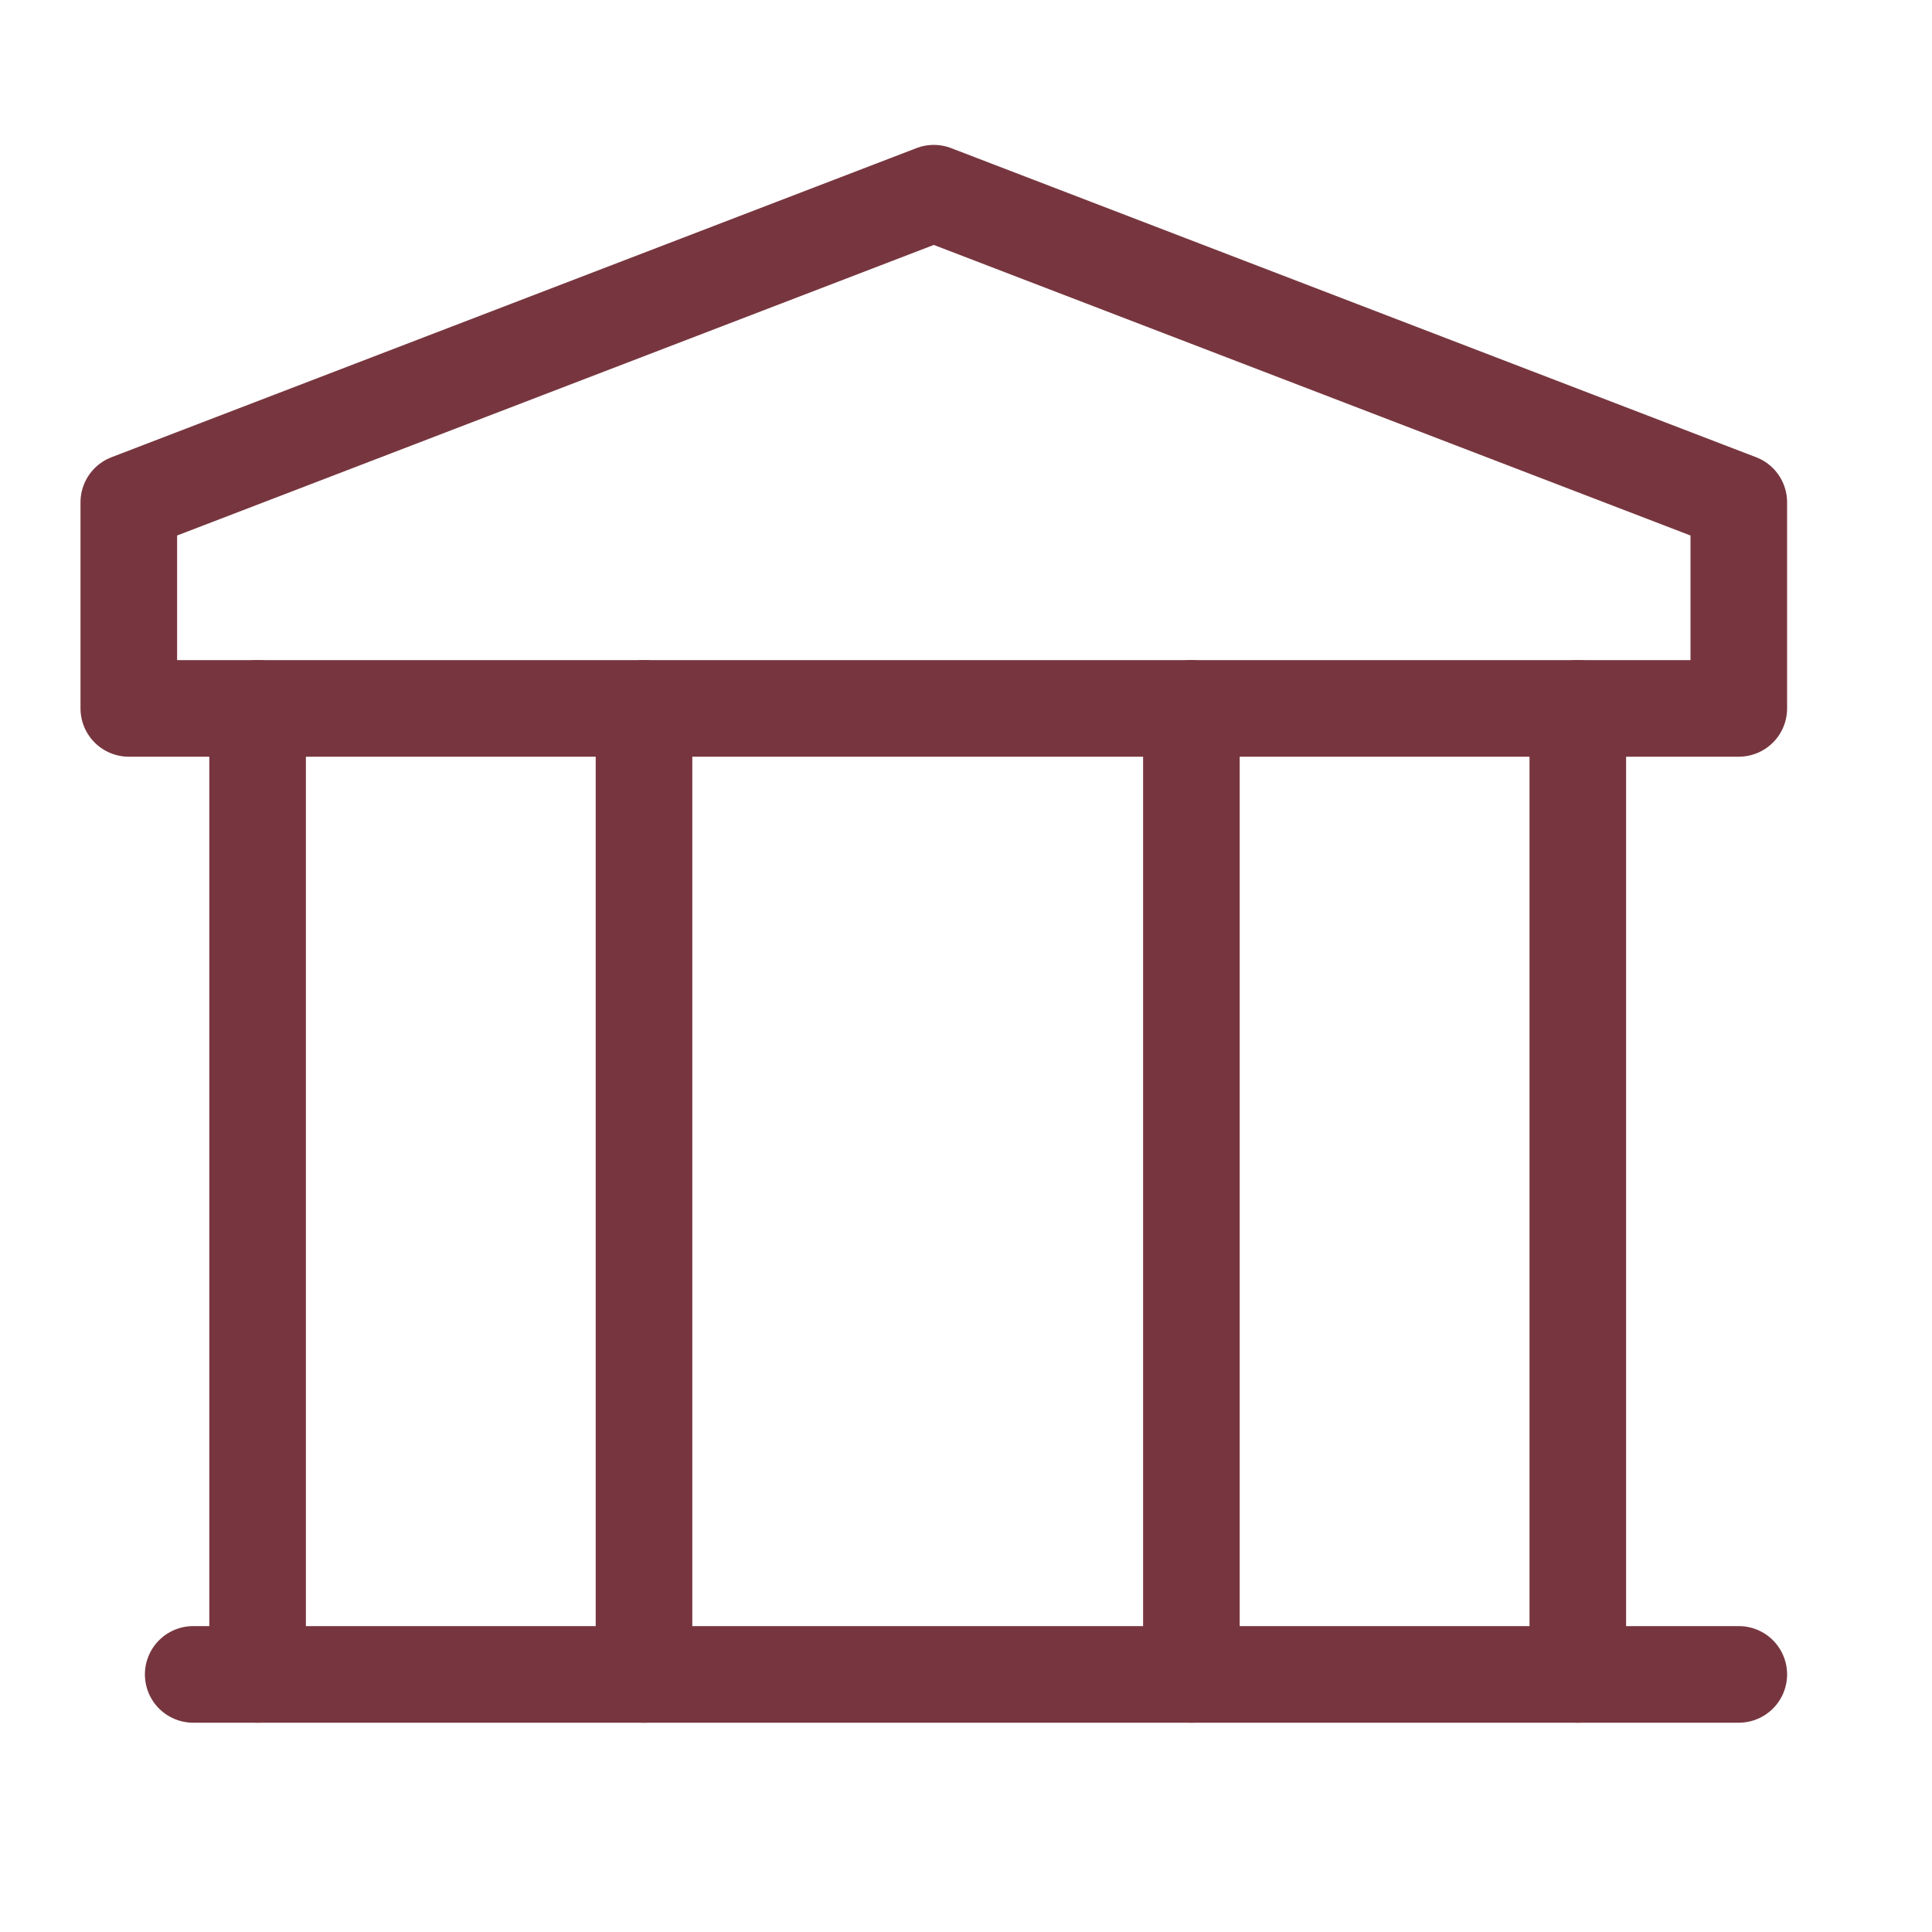
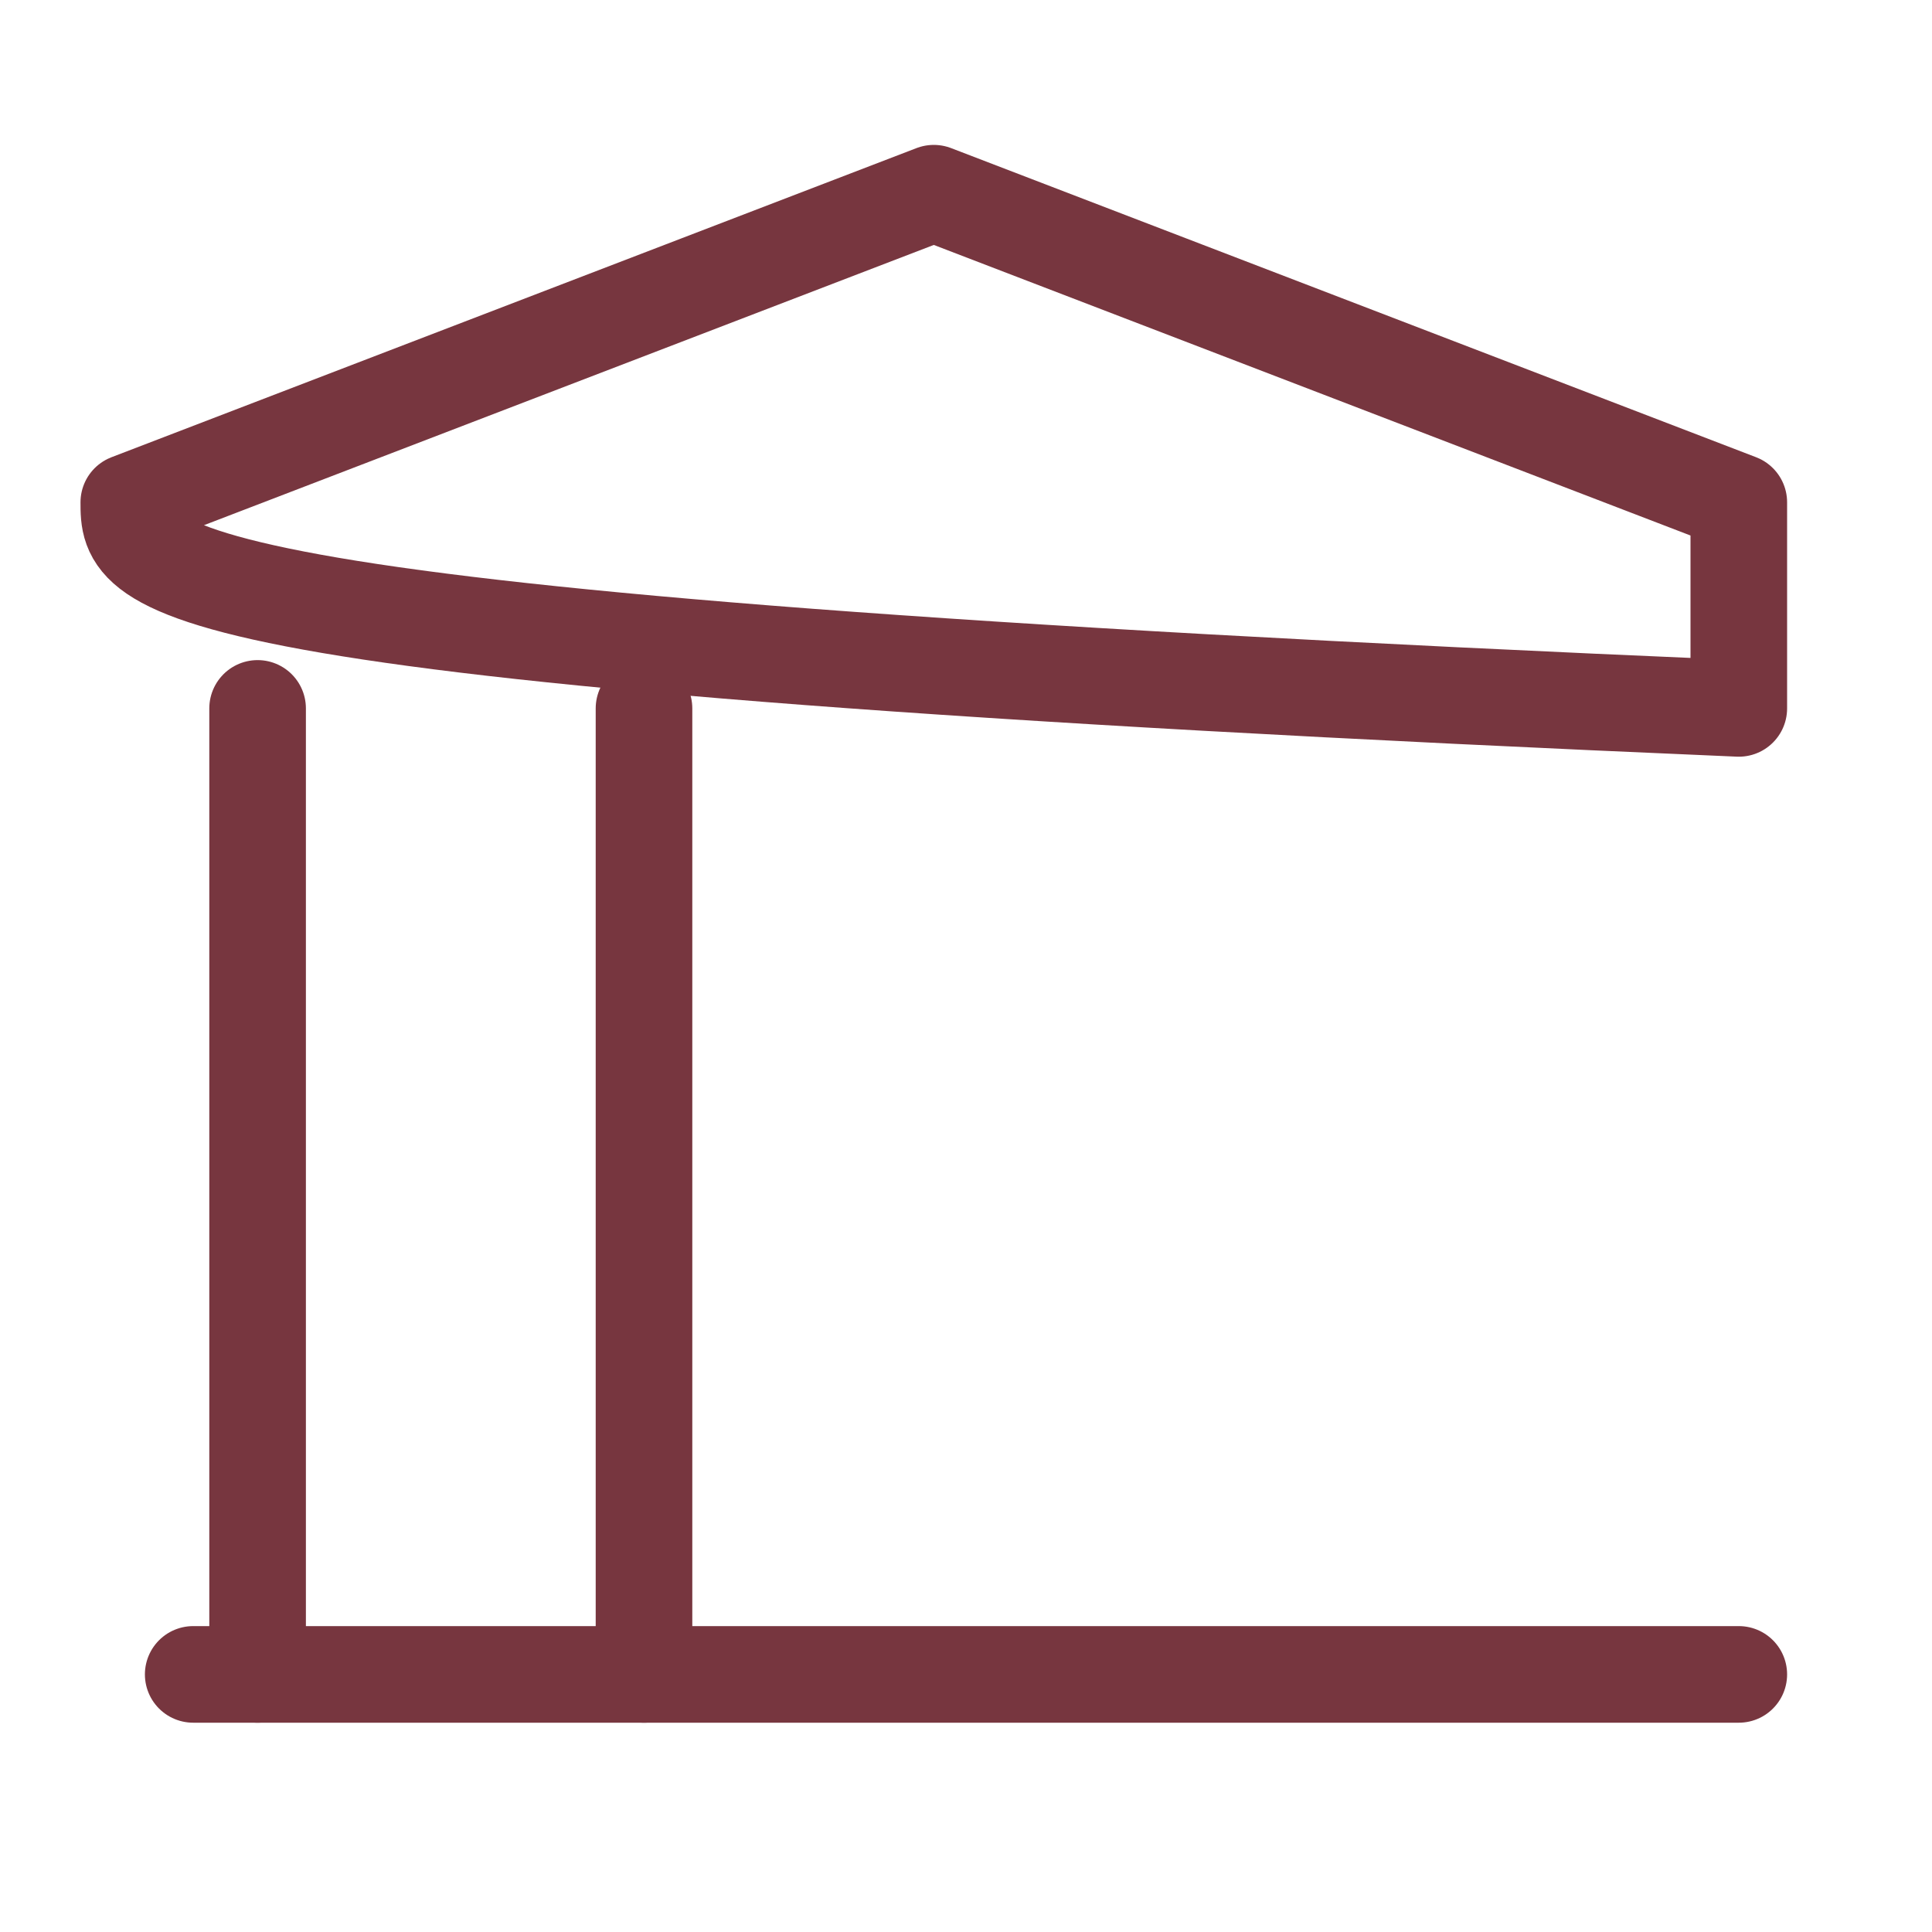
<svg xmlns="http://www.w3.org/2000/svg" viewBox="0 0 30.00 30.00" data-guides="{&quot;vertical&quot;:[],&quot;horizontal&quot;:[]}">
  <defs />
  <path fill="none" stroke="#77363f" fill-opacity="1" stroke-width="1.5" stroke-opacity="1" stroke-linecap="round" stroke-linejoin="round" id="tSvgc809f67e74" title="Path 12" d="M4 11C4 16 4 21 4 26" />
  <path fill="none" stroke="#77363f" fill-opacity="1" stroke-width="1.5" stroke-opacity="1" stroke-linecap="round" stroke-linejoin="round" id="tSvg338b84488" title="Path 13" d="M10 11C10 16 10 21 10 26" />
-   <path fill="none" stroke="#77363f" fill-opacity="1" stroke-width="1.5" stroke-opacity="1" stroke-linecap="round" stroke-linejoin="round" id="tSvg11e3d1cf26d" title="Path 14" d="M18.5 11C18.5 16 18.5 21 18.5 26" />
-   <path fill="none" stroke="#77363f" fill-opacity="1" stroke-width="1.5" stroke-opacity="1" stroke-linecap="round" stroke-linejoin="round" id="tSvg140631dcb4b" title="Path 15" d="M24.5 26C24.5 21 24.5 16 24.5 11" />
-   <path fill="none" stroke="#77363f" fill-opacity="1" stroke-width="1.5" stroke-opacity="1" clip-rule="evenodd" fill-rule="evenodd" stroke-linecap="round" stroke-linejoin="round" id="tSvg71321bab65" title="Path 16" d="M27 11C18.667 11 10.333 11 2 11C2 9.933 2 8.866 2 7.8C6.167 6.2 10.333 4.6 14.5 3C18.667 4.6 22.833 6.2 27 7.8C27 8.866 27 9.933 27 11Z" />
+   <path fill="none" stroke="#77363f" fill-opacity="1" stroke-width="1.5" stroke-opacity="1" clip-rule="evenodd" fill-rule="evenodd" stroke-linecap="round" stroke-linejoin="round" id="tSvg71321bab65" title="Path 16" d="M27 11C2 9.933 2 8.866 2 7.8C6.167 6.2 10.333 4.6 14.5 3C18.667 4.6 22.833 6.2 27 7.8C27 8.866 27 9.933 27 11Z" />
  <path fill="none" stroke="#77363f" fill-opacity="1" stroke-width="1.5" stroke-opacity="1" stroke-linecap="round" stroke-linejoin="round" id="tSvge5d22f64f9" title="Path 17" d="M3 26C11 26 19 26 27 26" />
</svg>